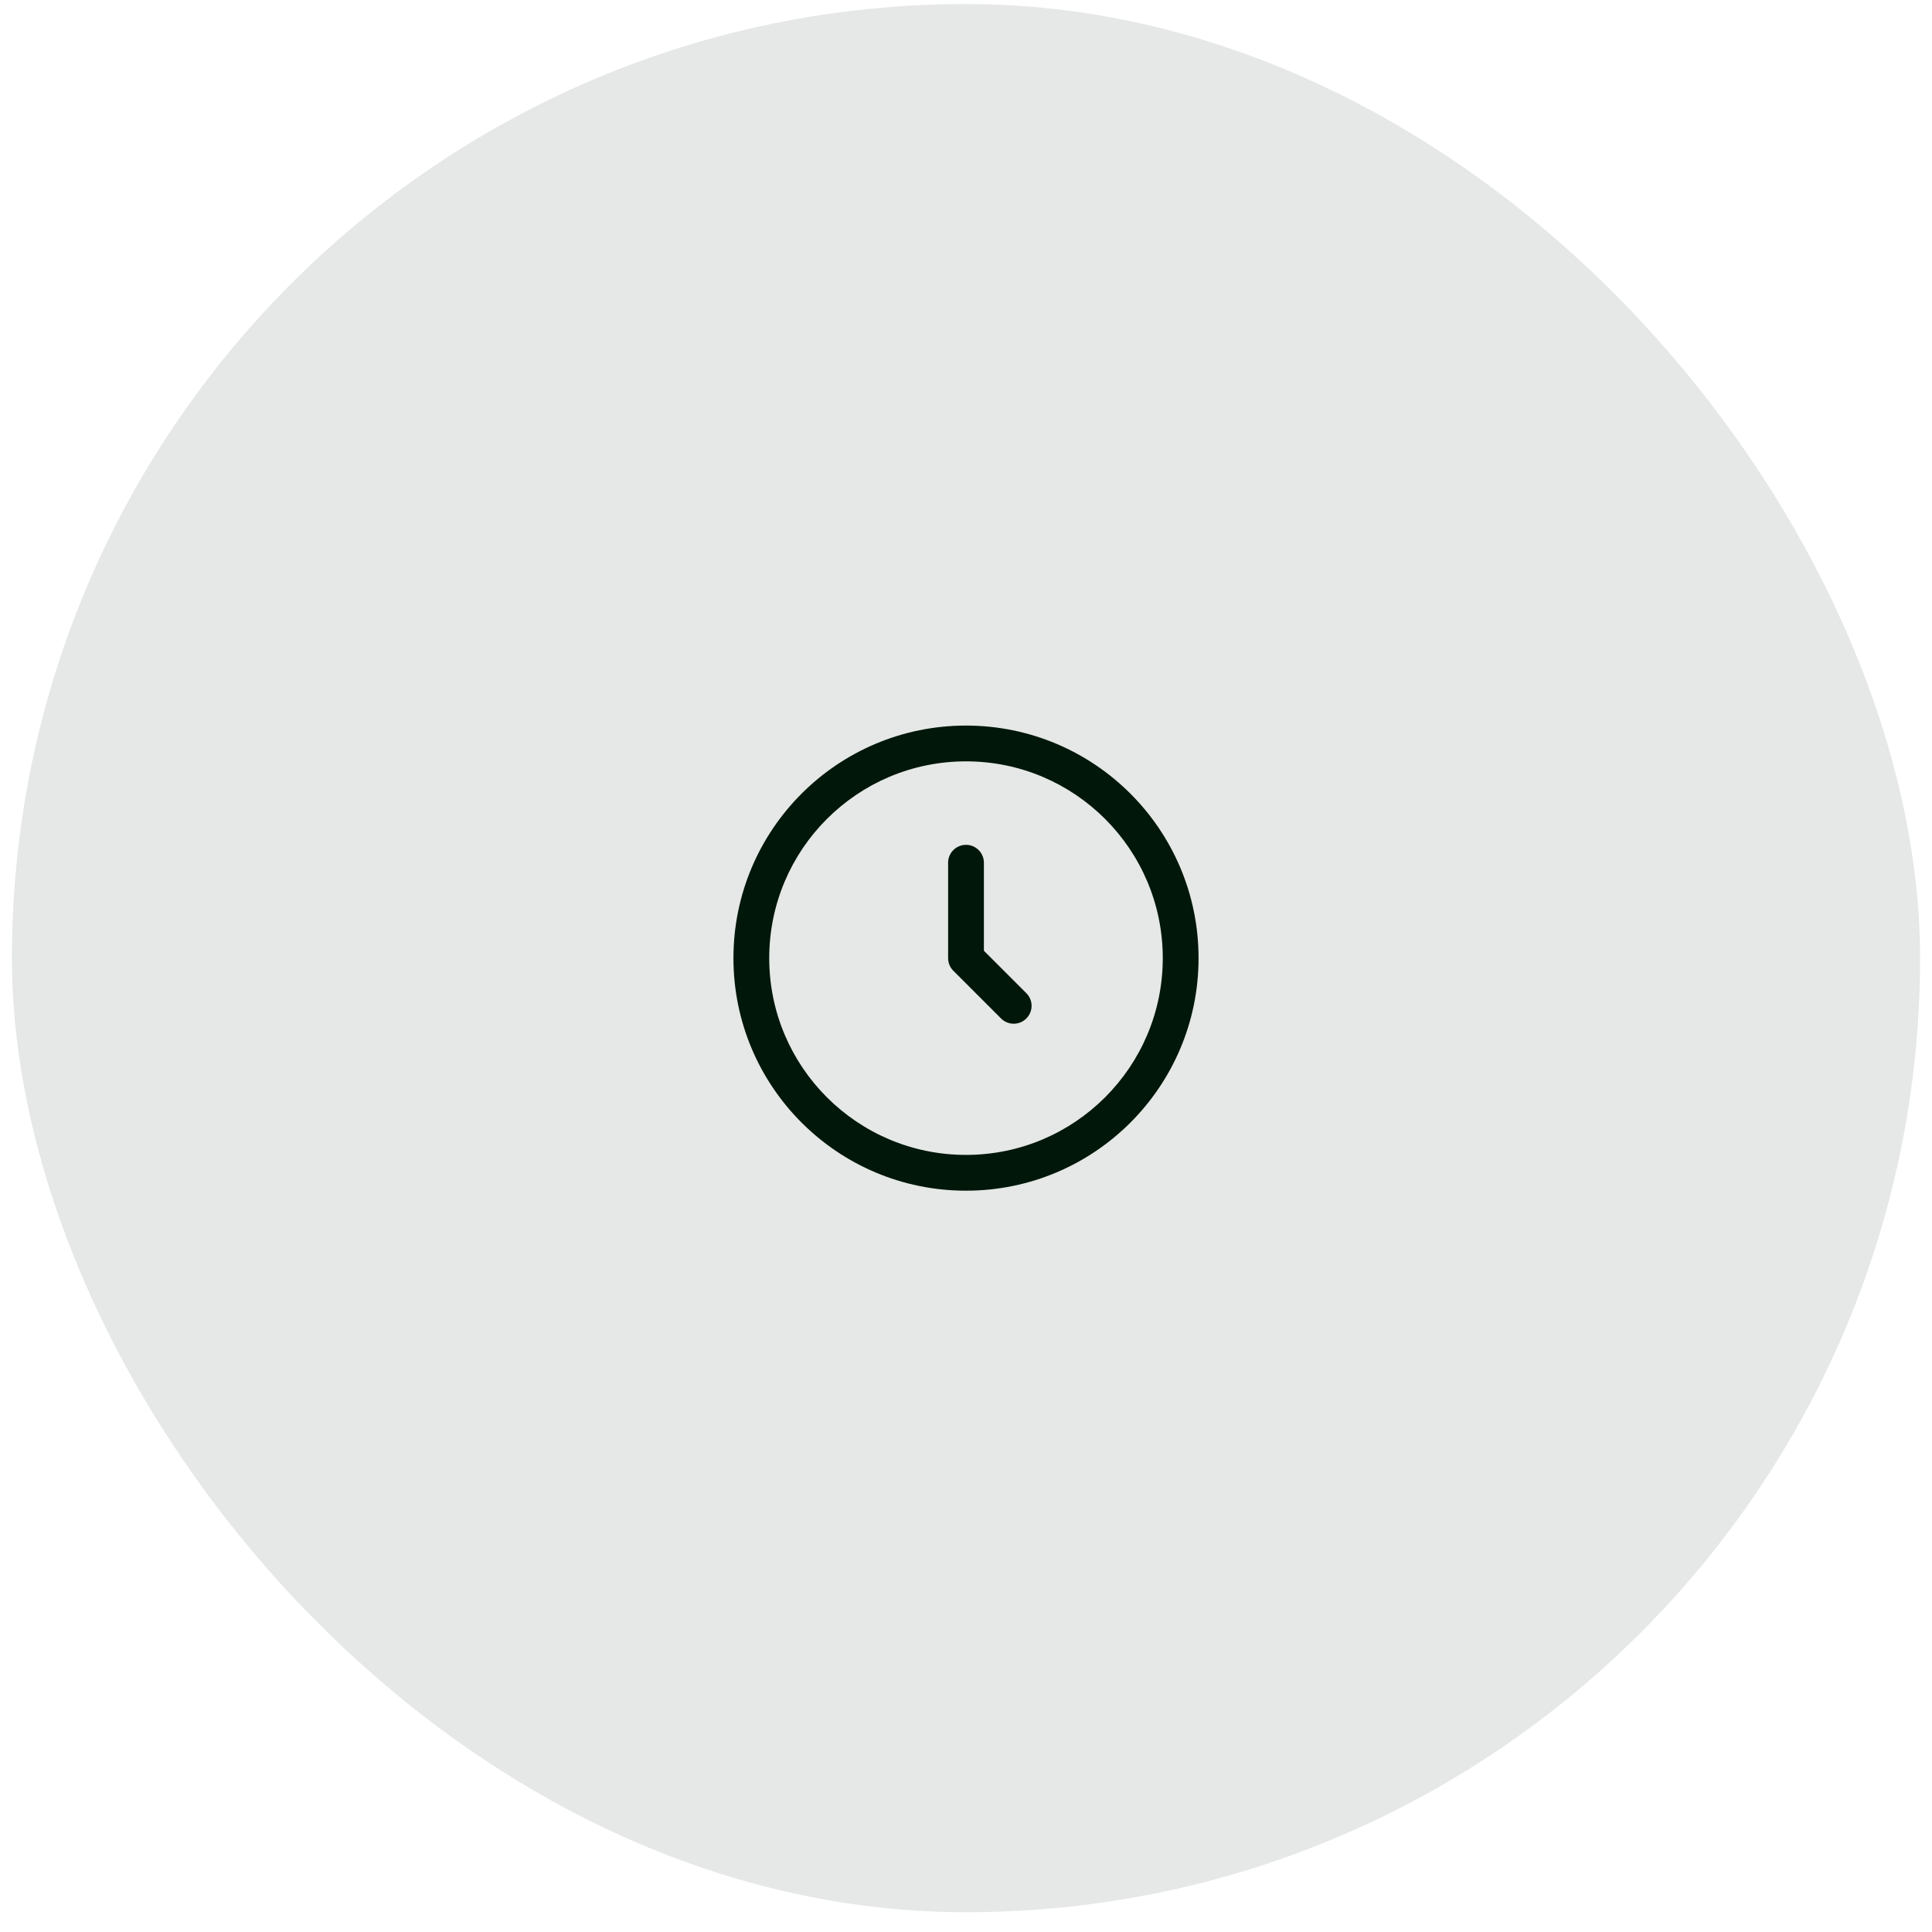
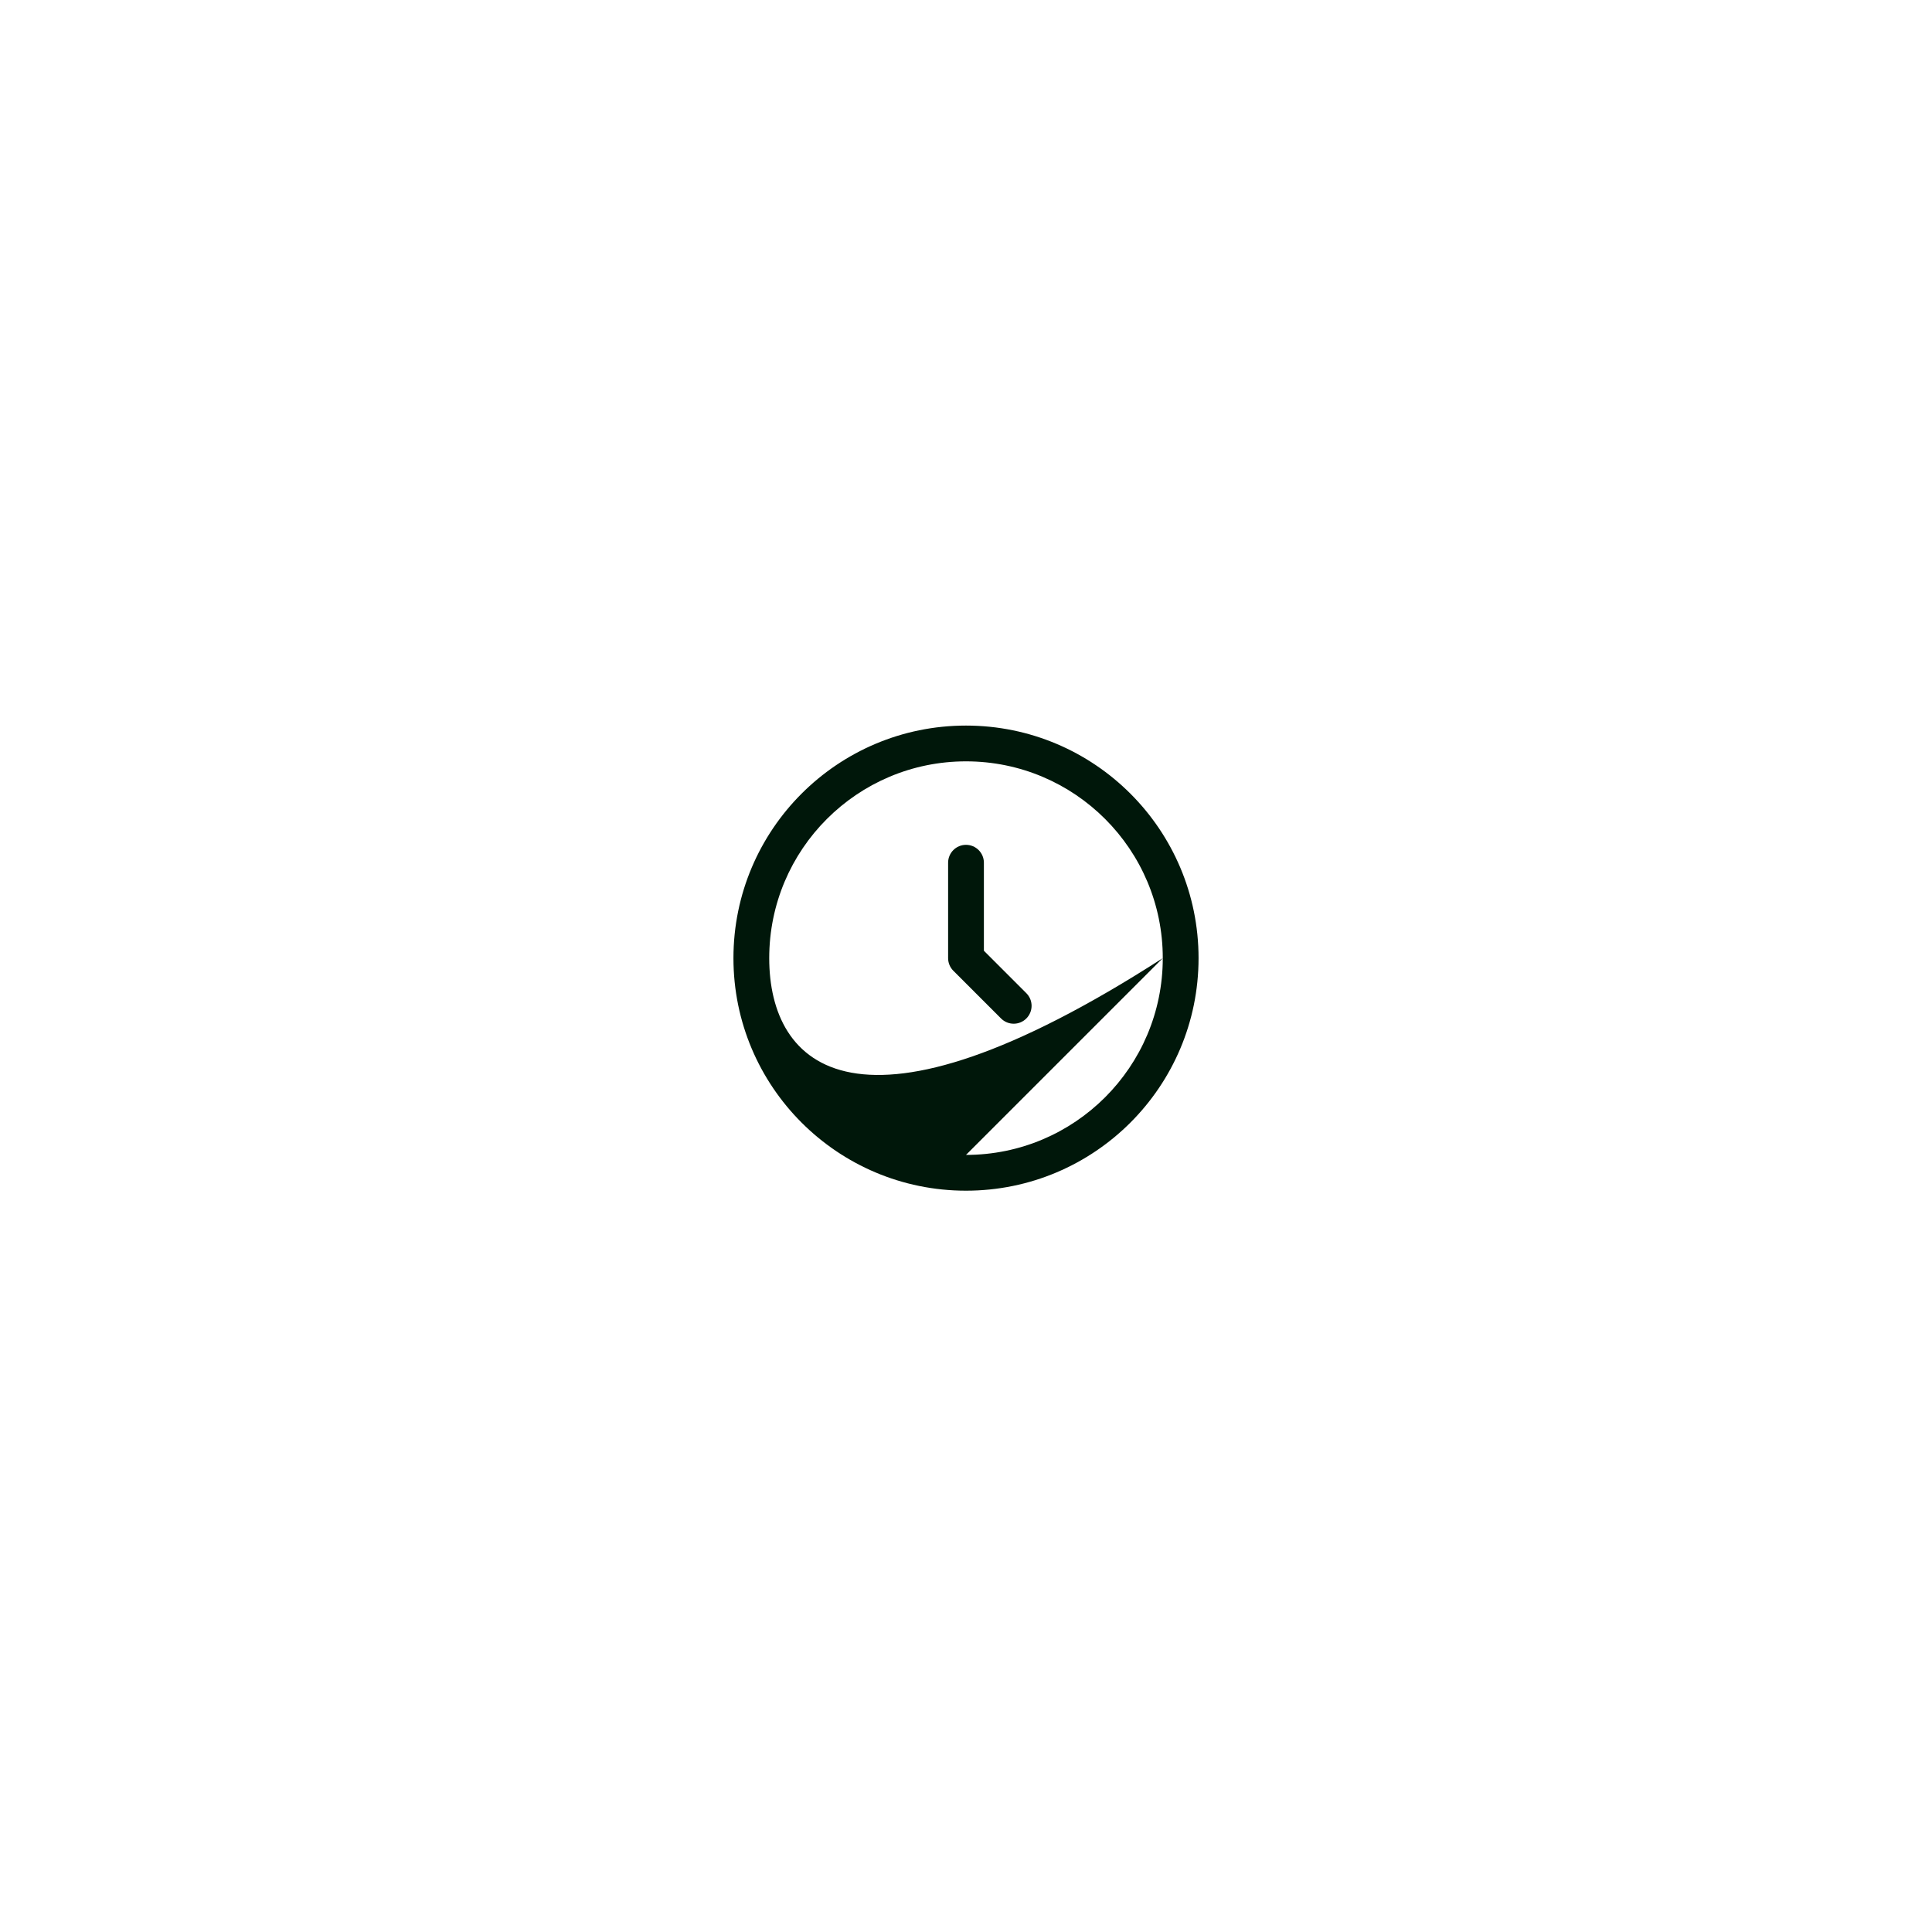
<svg xmlns="http://www.w3.org/2000/svg" width="81" height="81" viewBox="0 0 81 81" fill="none">
-   <rect x="0.5" y="0.17" width="80" height="80" rx="40" fill="#E5E8E6" />
-   <path d="M41.25 36.17C41.25 35.756 40.914 35.42 40.5 35.42C40.086 35.42 39.75 35.756 39.75 36.17H41.25ZM40.5 40.17H39.75C39.75 40.369 39.829 40.56 39.97 40.7L40.5 40.17ZM41.97 42.7C42.263 42.993 42.737 42.993 43.03 42.7C43.323 42.407 43.323 41.932 43.03 41.64L41.97 42.7ZM39.75 36.17V40.17H41.25V36.17H39.75ZM39.97 40.7L41.97 42.7L43.03 41.64L41.03 39.64L39.97 40.7ZM48.75 40.17C48.75 44.726 45.056 48.42 40.5 48.42V49.92C45.885 49.92 50.25 45.555 50.25 40.17H48.75ZM40.5 48.42C35.944 48.42 32.25 44.726 32.25 40.17H30.75C30.75 45.555 35.115 49.92 40.5 49.92V48.42ZM32.25 40.17C32.25 35.614 35.944 31.92 40.5 31.92V30.42C35.115 30.42 30.75 34.785 30.75 40.17H32.25ZM40.5 31.92C45.056 31.92 48.75 35.614 48.75 40.17H50.25C50.25 34.785 45.885 30.42 40.5 30.42V31.92Z" fill="#00170A" />
+   <path d="M41.25 36.17C41.25 35.756 40.914 35.42 40.5 35.42C40.086 35.42 39.75 35.756 39.75 36.17H41.25ZM40.5 40.17H39.75C39.75 40.369 39.829 40.56 39.97 40.7L40.5 40.17ZM41.97 42.7C42.263 42.993 42.737 42.993 43.03 42.7C43.323 42.407 43.323 41.932 43.03 41.64L41.97 42.7ZM39.75 36.17V40.17H41.25V36.17H39.75ZM39.97 40.7L41.97 42.7L43.03 41.64L41.03 39.64L39.97 40.7ZM48.75 40.17C48.75 44.726 45.056 48.42 40.5 48.42V49.92C45.885 49.92 50.25 45.555 50.25 40.17H48.75ZC35.944 48.42 32.25 44.726 32.25 40.17H30.75C30.75 45.555 35.115 49.92 40.5 49.92V48.42ZM32.25 40.17C32.25 35.614 35.944 31.92 40.5 31.92V30.42C35.115 30.42 30.75 34.785 30.75 40.17H32.25ZM40.5 31.92C45.056 31.92 48.75 35.614 48.75 40.17H50.25C50.25 34.785 45.885 30.42 40.5 30.42V31.92Z" fill="#00170A" />
</svg>